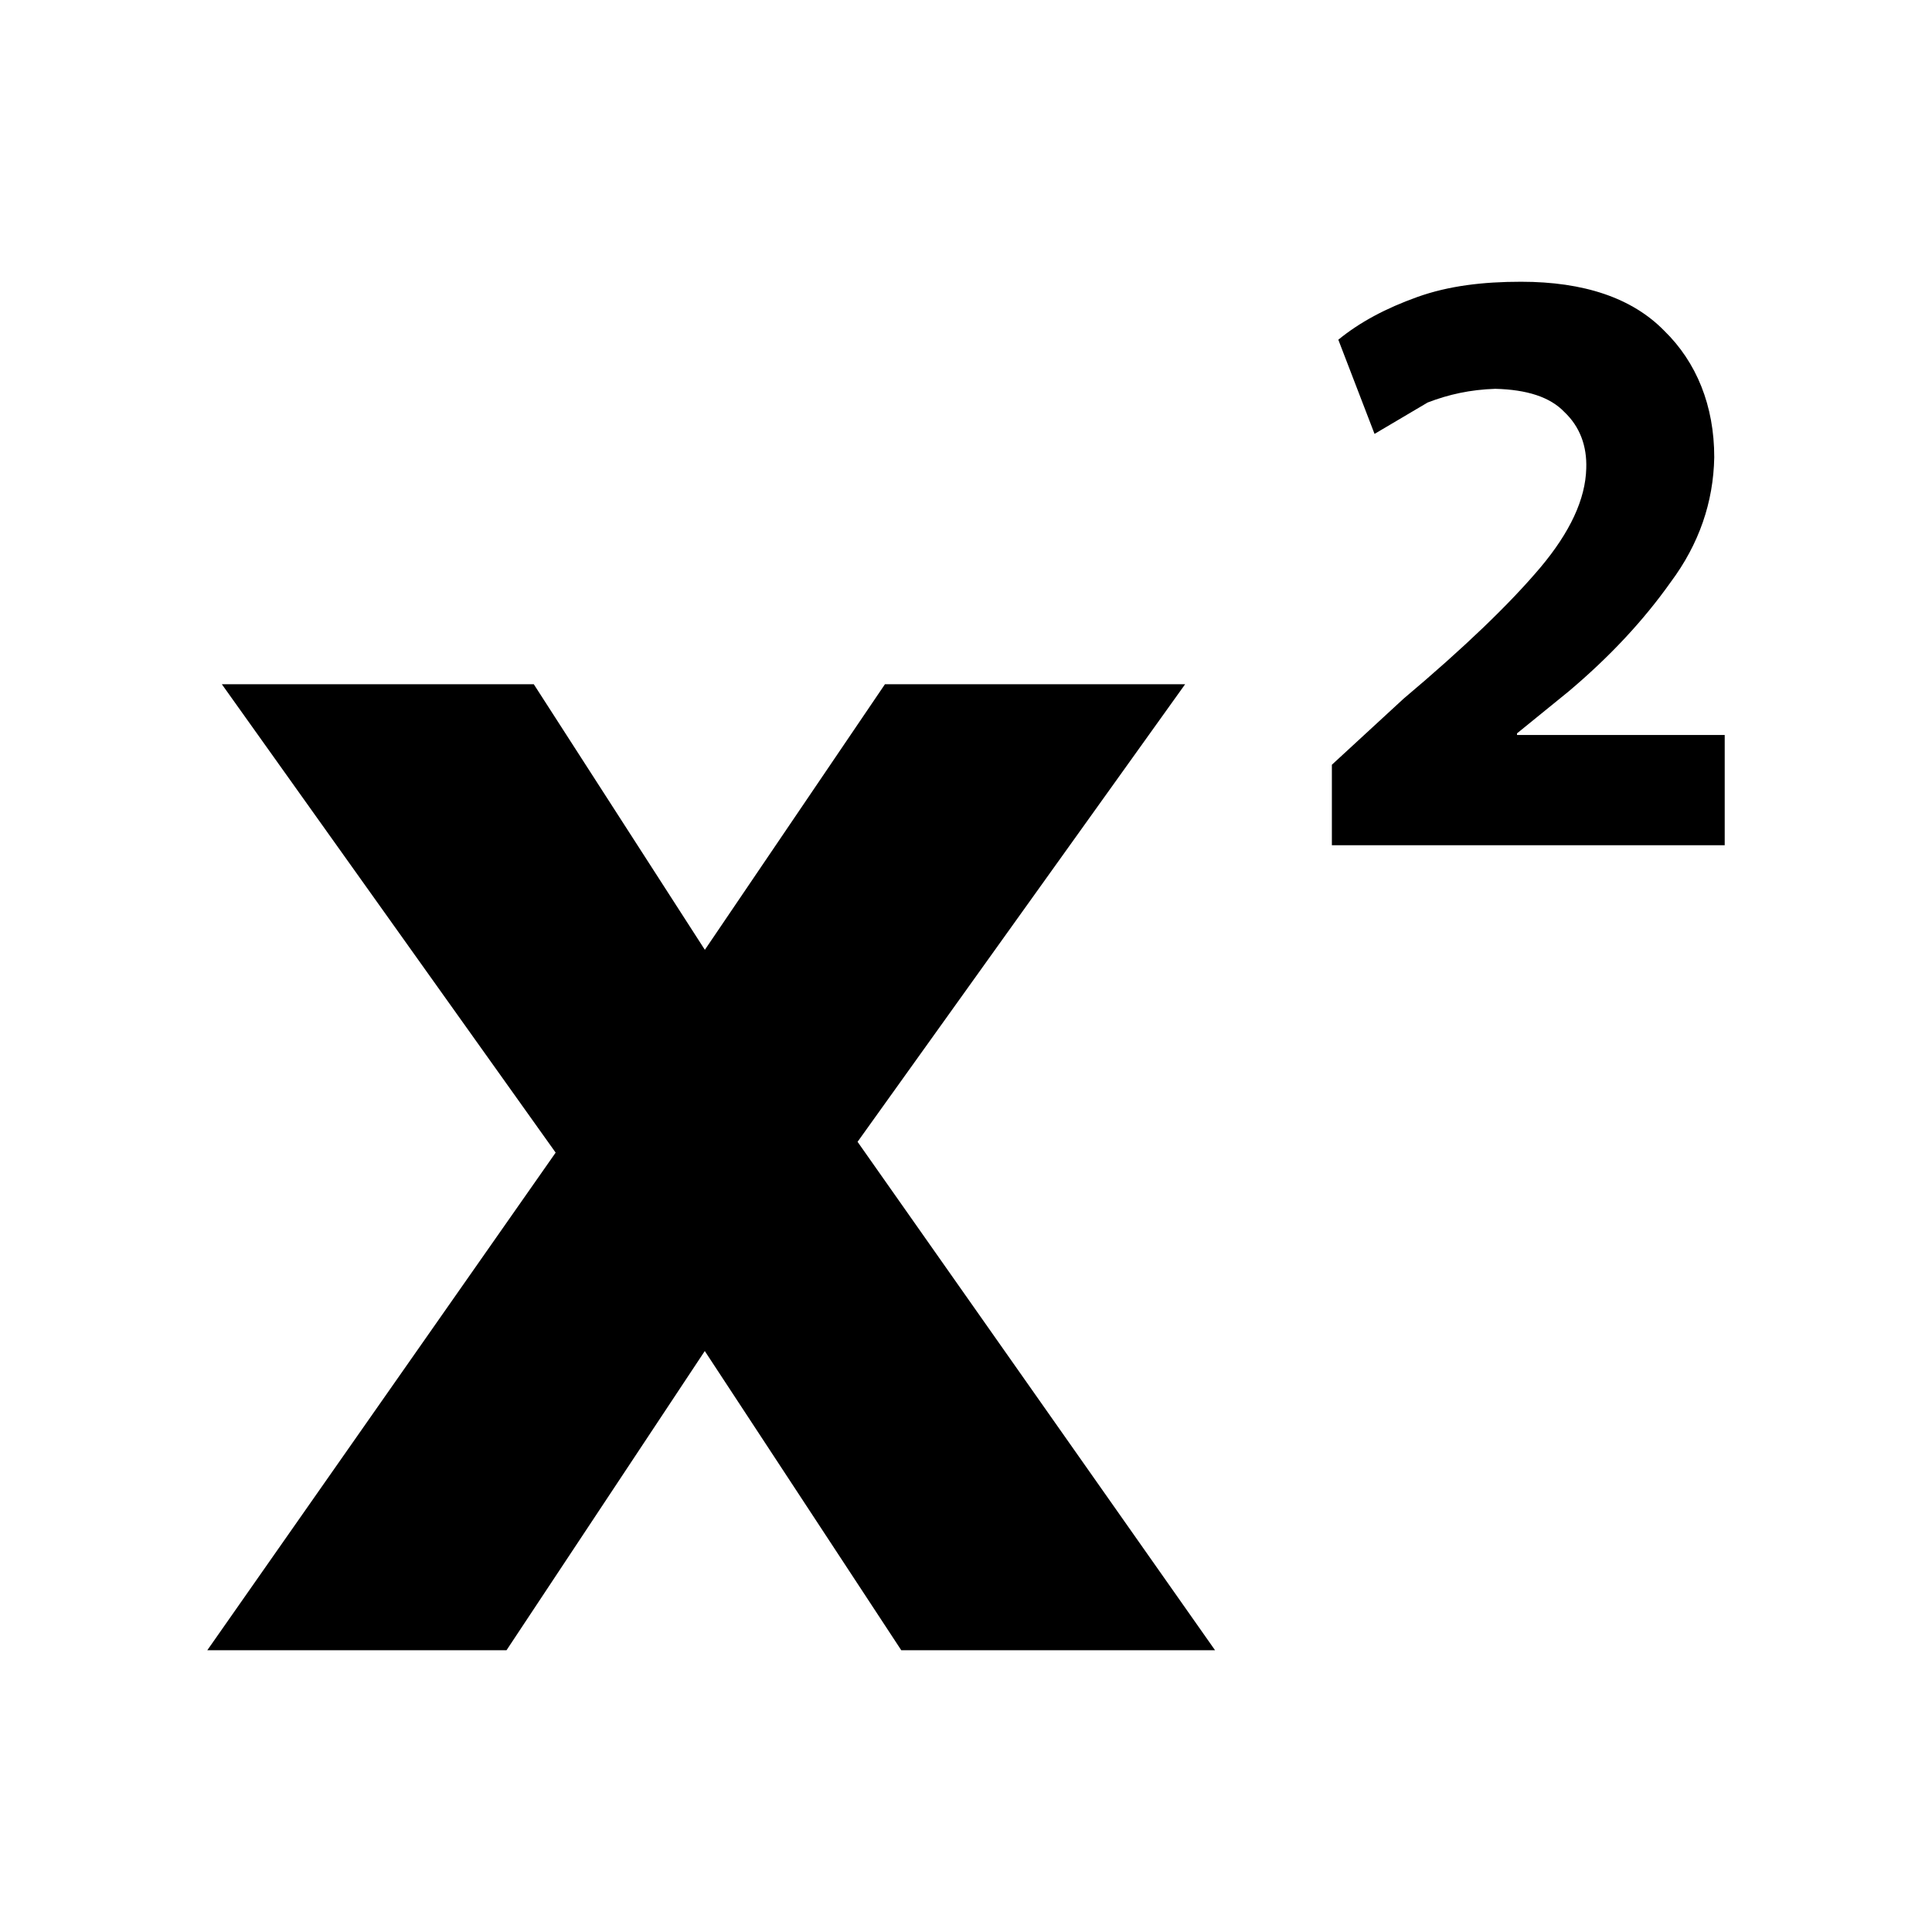
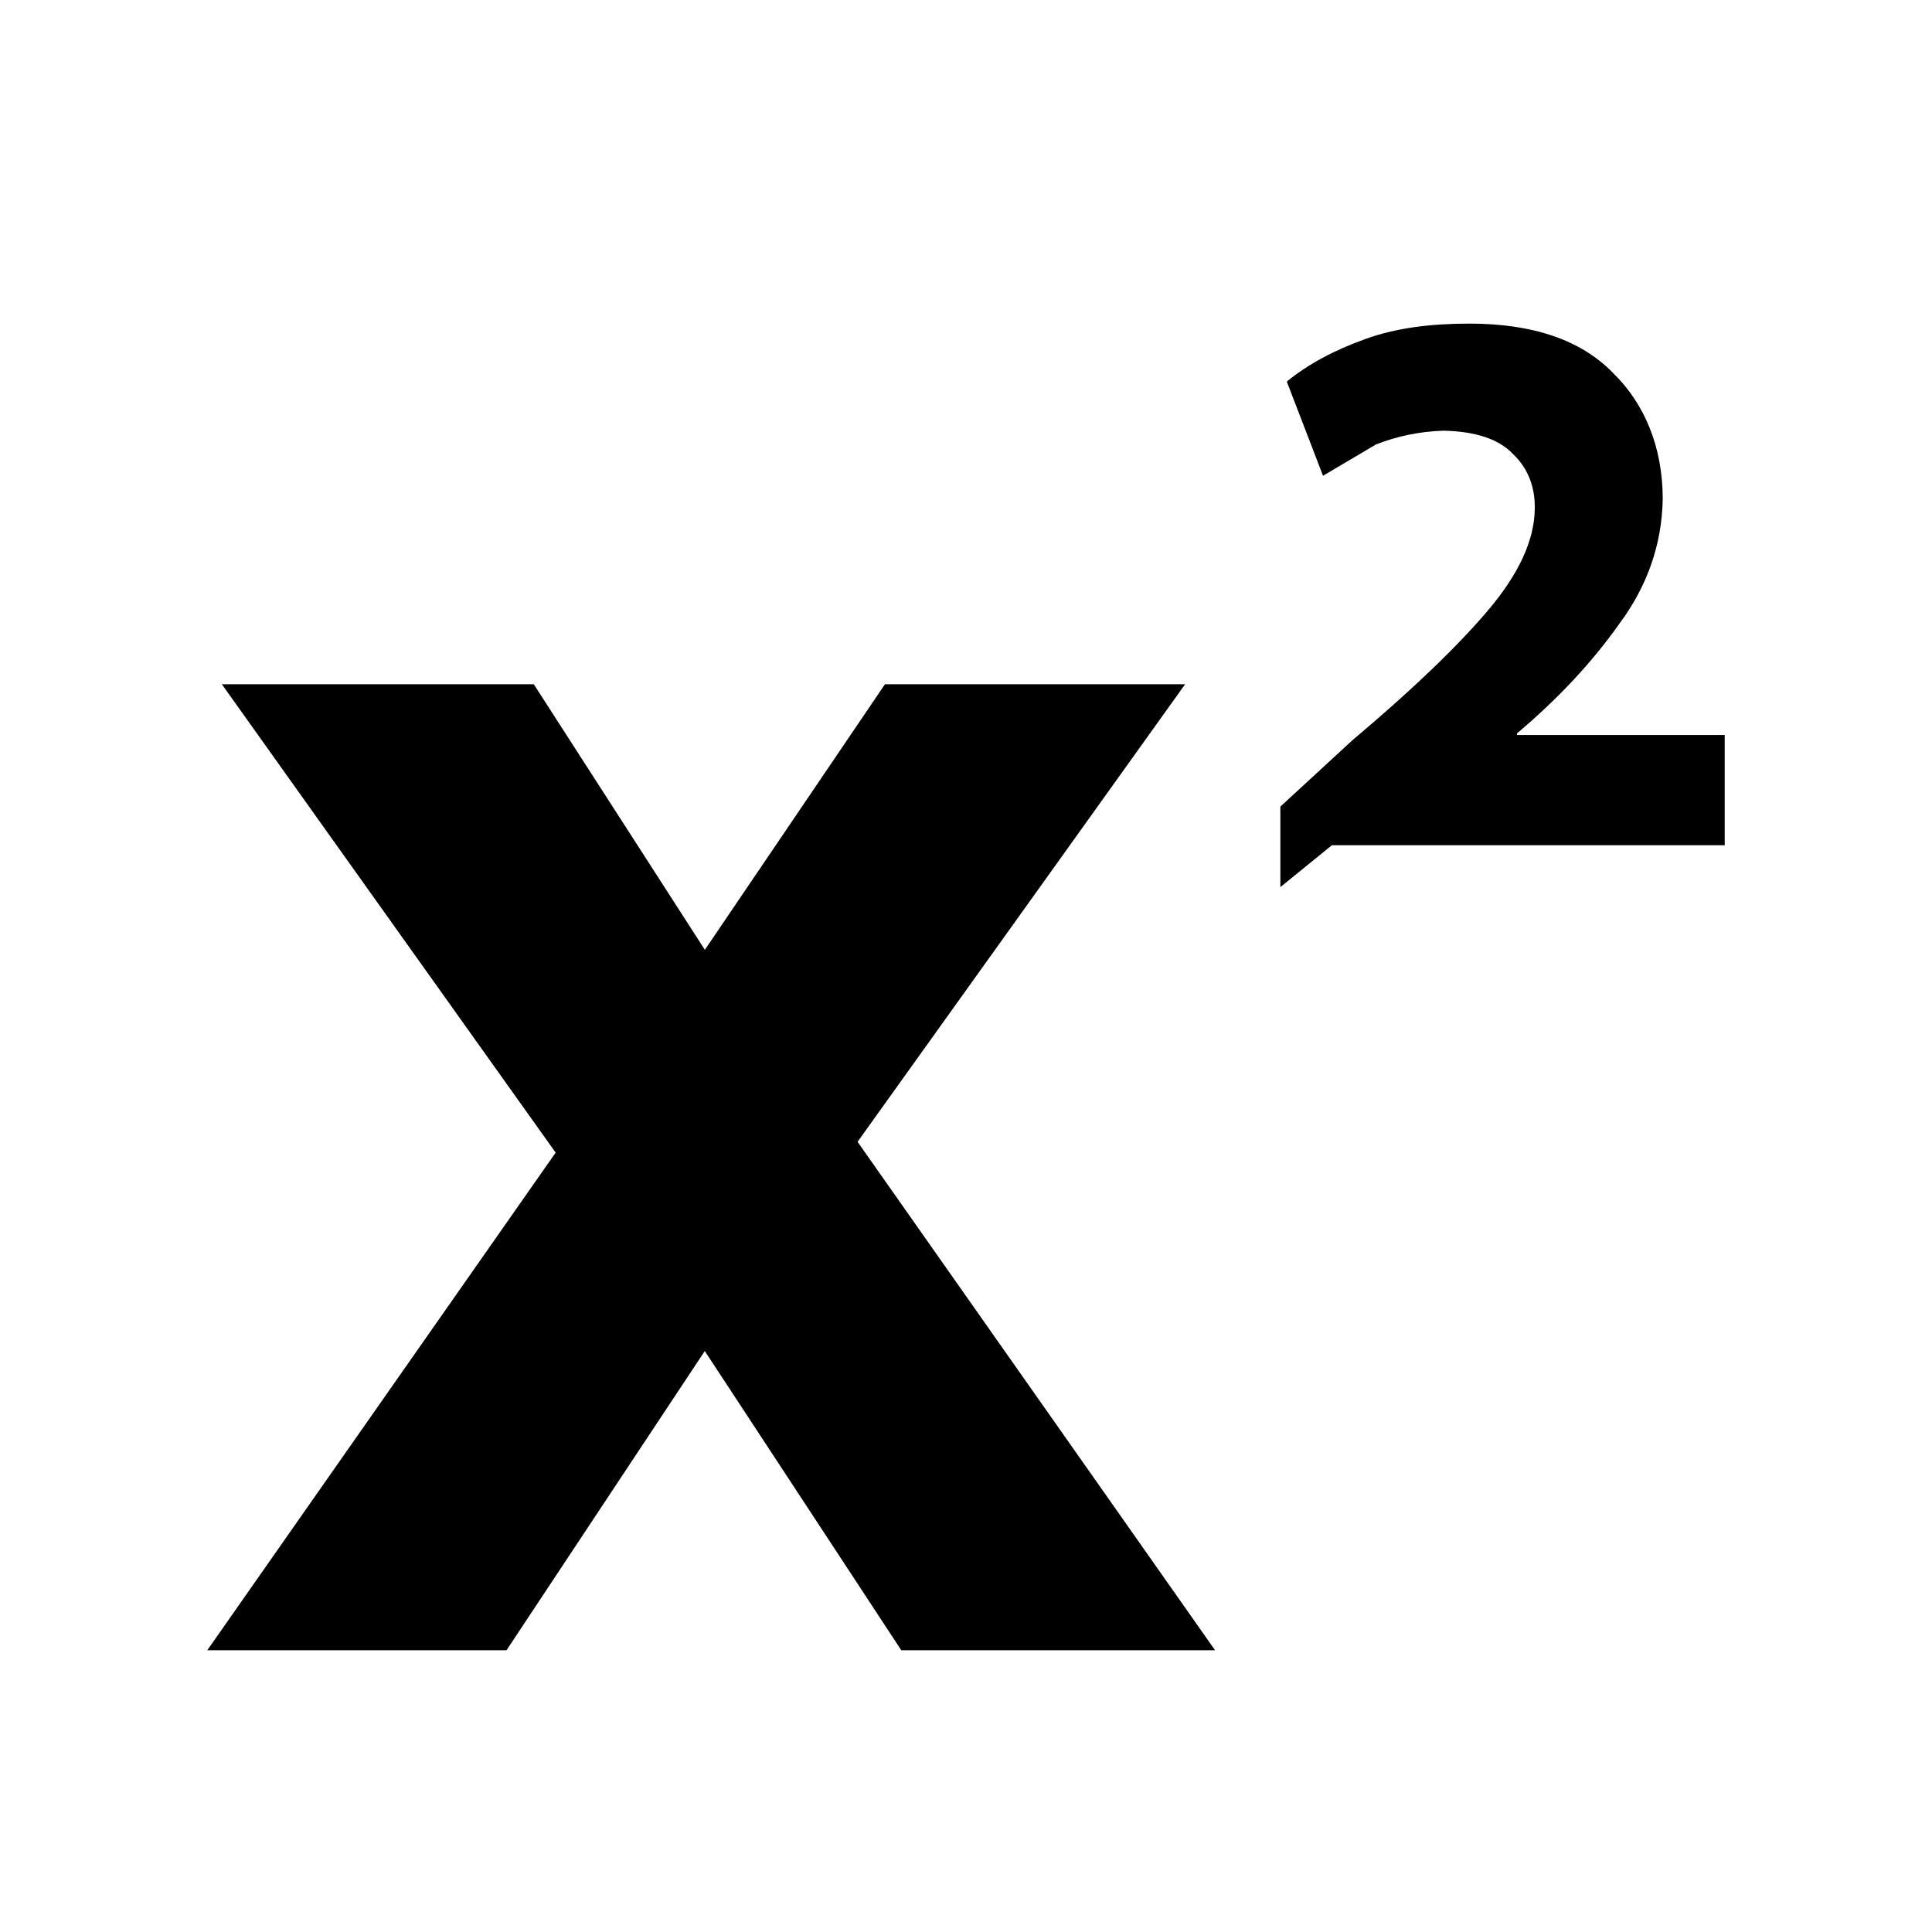
<svg xmlns="http://www.w3.org/2000/svg" width="24" height="24" fill="none">
-   <path fill="#000" d="M16.545 10.5h4.88V9.13h-2.58v-.02l.64-.52c.51-.43.93-.88 1.27-1.36.35-.47.53-.99.54-1.55 0-.64-.22-1.18-.62-1.57-.4-.41-1-.61-1.78-.61-.47 0-.9.05-1.29.19s-.71.31-.98.53l.45 1.17.66-.39c.26-.1.53-.16.84-.17.39.01.68.1.86.29.19.18.28.42.27.7-.01.38-.2.79-.57 1.23-.38.45-.94.99-1.7 1.63l-.89.82v1ZM6.902 14.319 2.575 20.5h3.717l2.463-3.717L11.196 20.5h3.898l-4.441-6.316L14.722 8.5h-3.729l-2.237 3.299L6.631 8.5H2.756l4.147 5.819Z" />
+   <path fill="#000" d="M16.545 10.5h4.88V9.13h-2.58v-.02c.51-.43.93-.88 1.27-1.36.35-.47.53-.99.54-1.55 0-.64-.22-1.18-.62-1.57-.4-.41-1-.61-1.78-.61-.47 0-.9.05-1.29.19s-.71.31-.98.53l.45 1.17.66-.39c.26-.1.53-.16.84-.17.39.01.68.1.86.29.19.18.28.42.27.7-.01.38-.2.79-.57 1.23-.38.45-.94.99-1.7 1.63l-.89.82v1ZM6.902 14.319 2.575 20.5h3.717l2.463-3.717L11.196 20.5h3.898l-4.441-6.316L14.722 8.5h-3.729l-2.237 3.299L6.631 8.5H2.756l4.147 5.819Z" />
</svg>